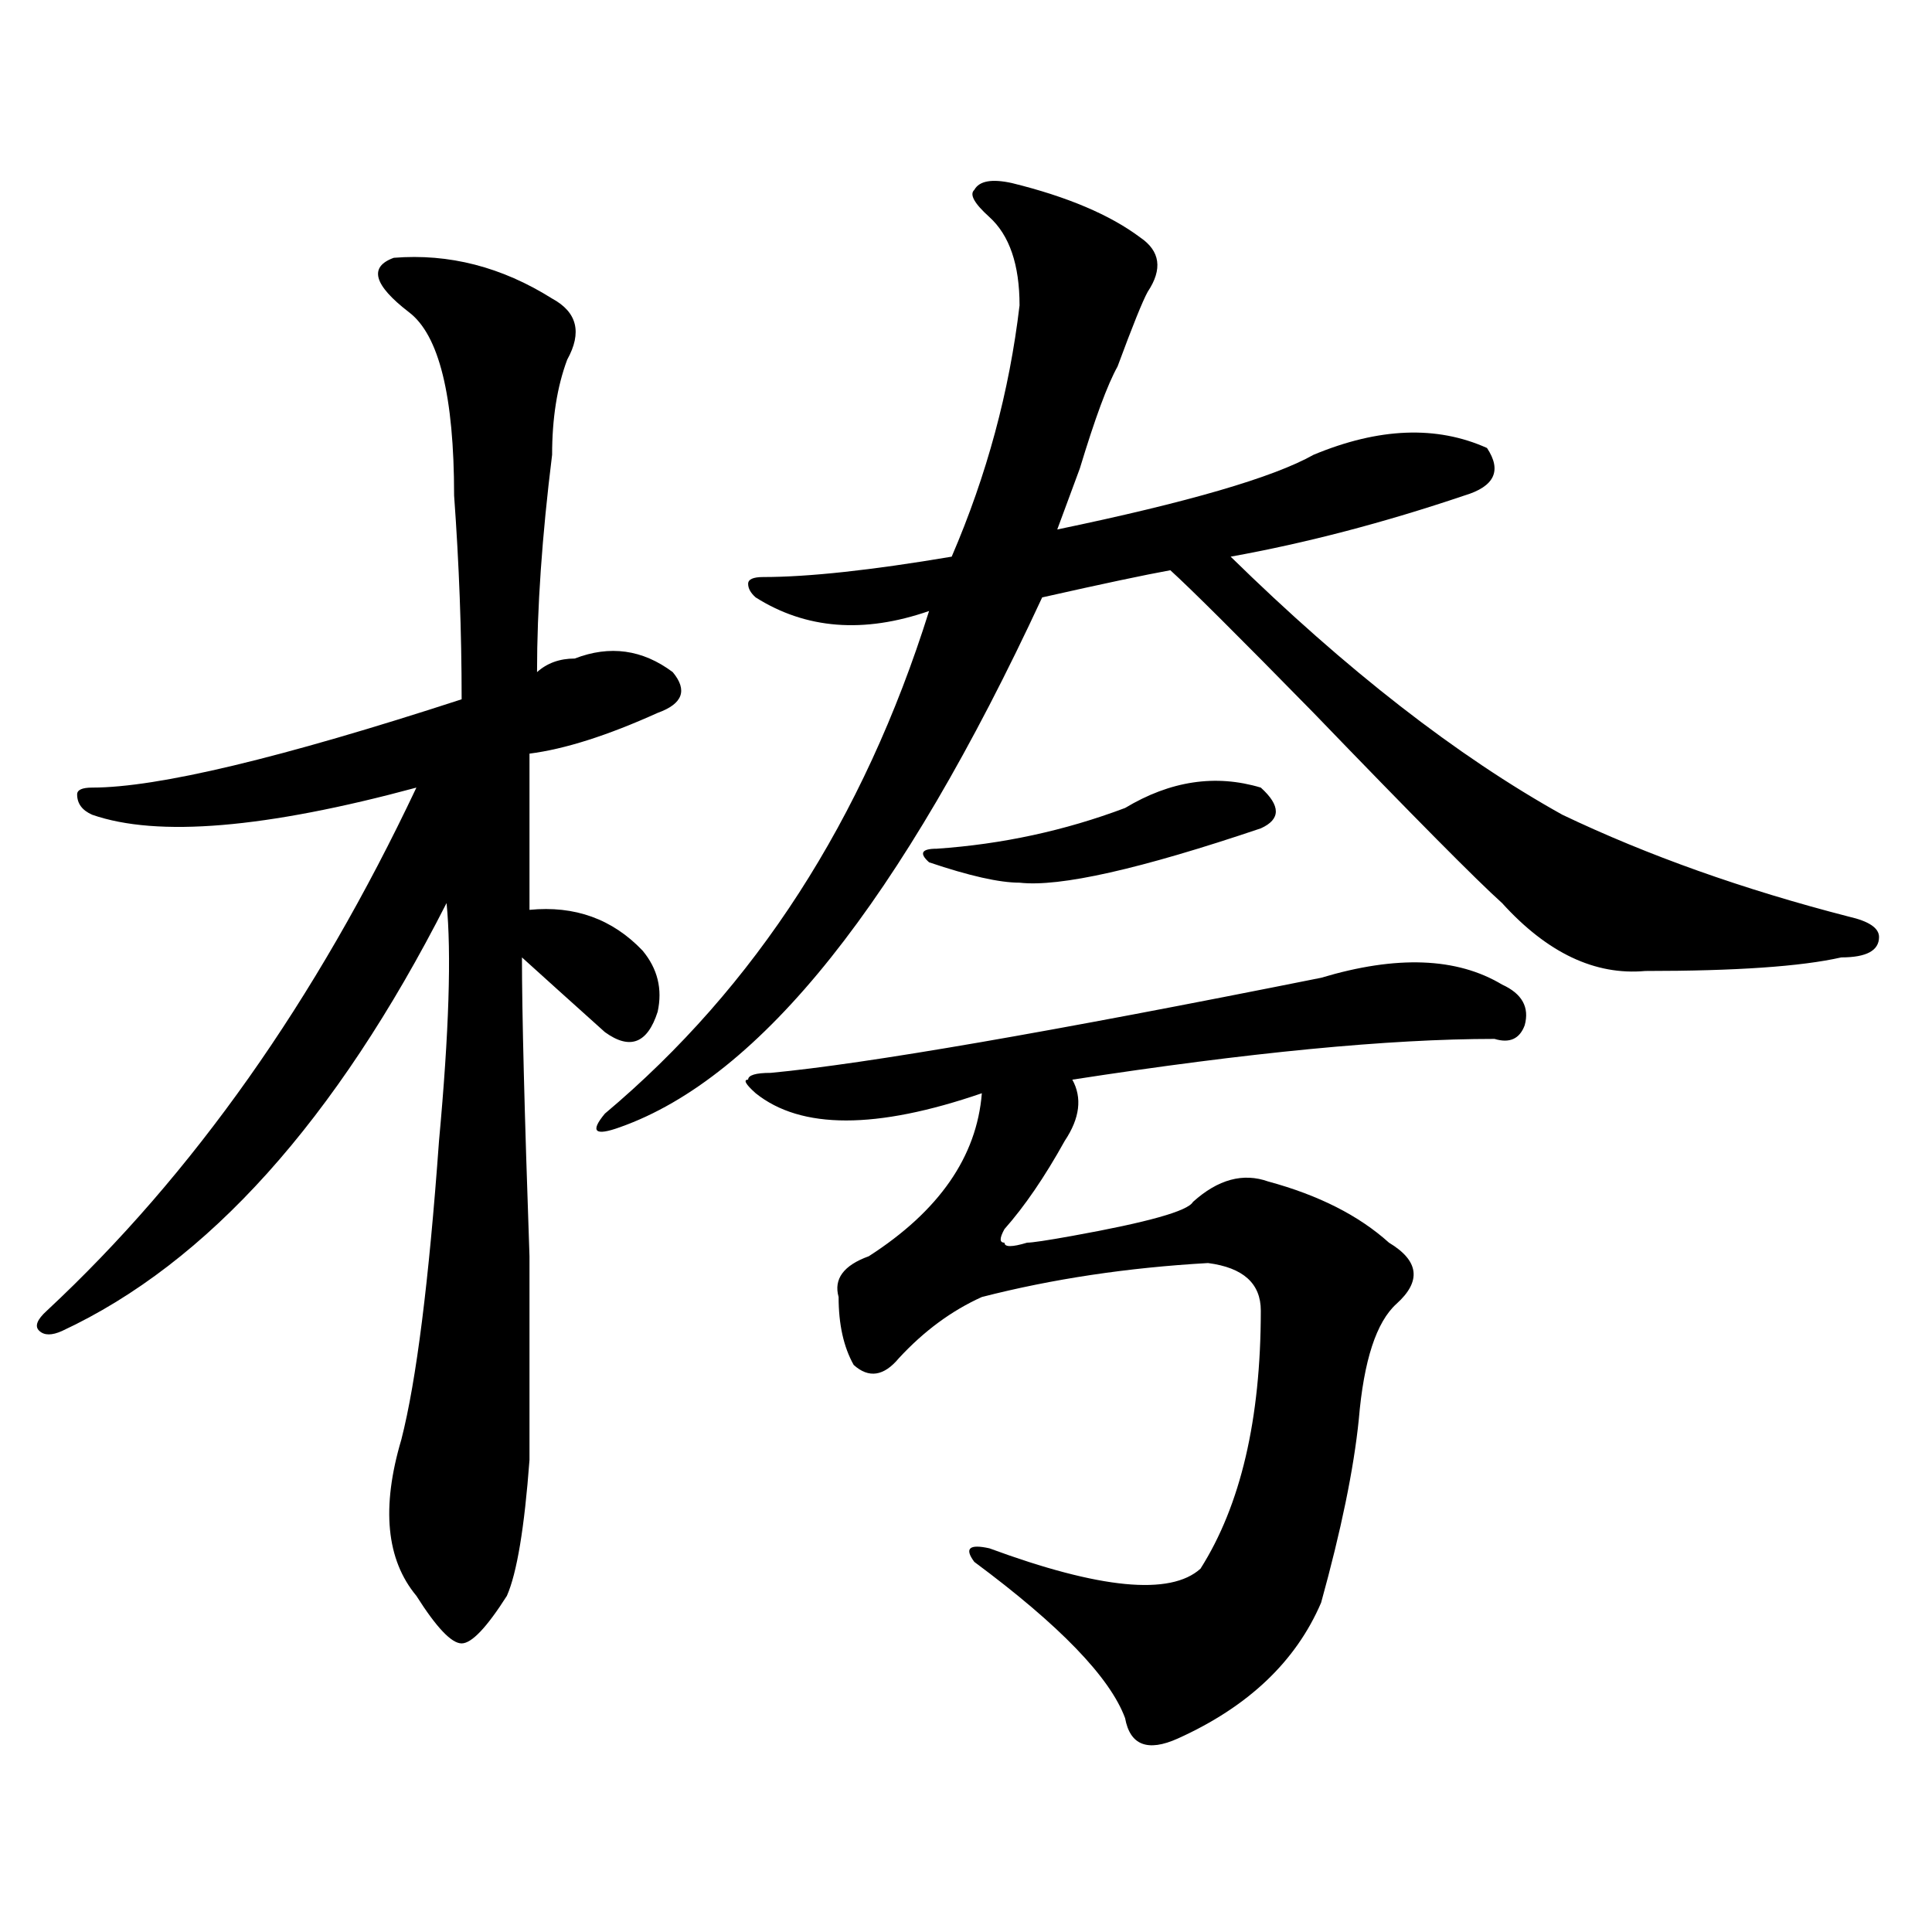
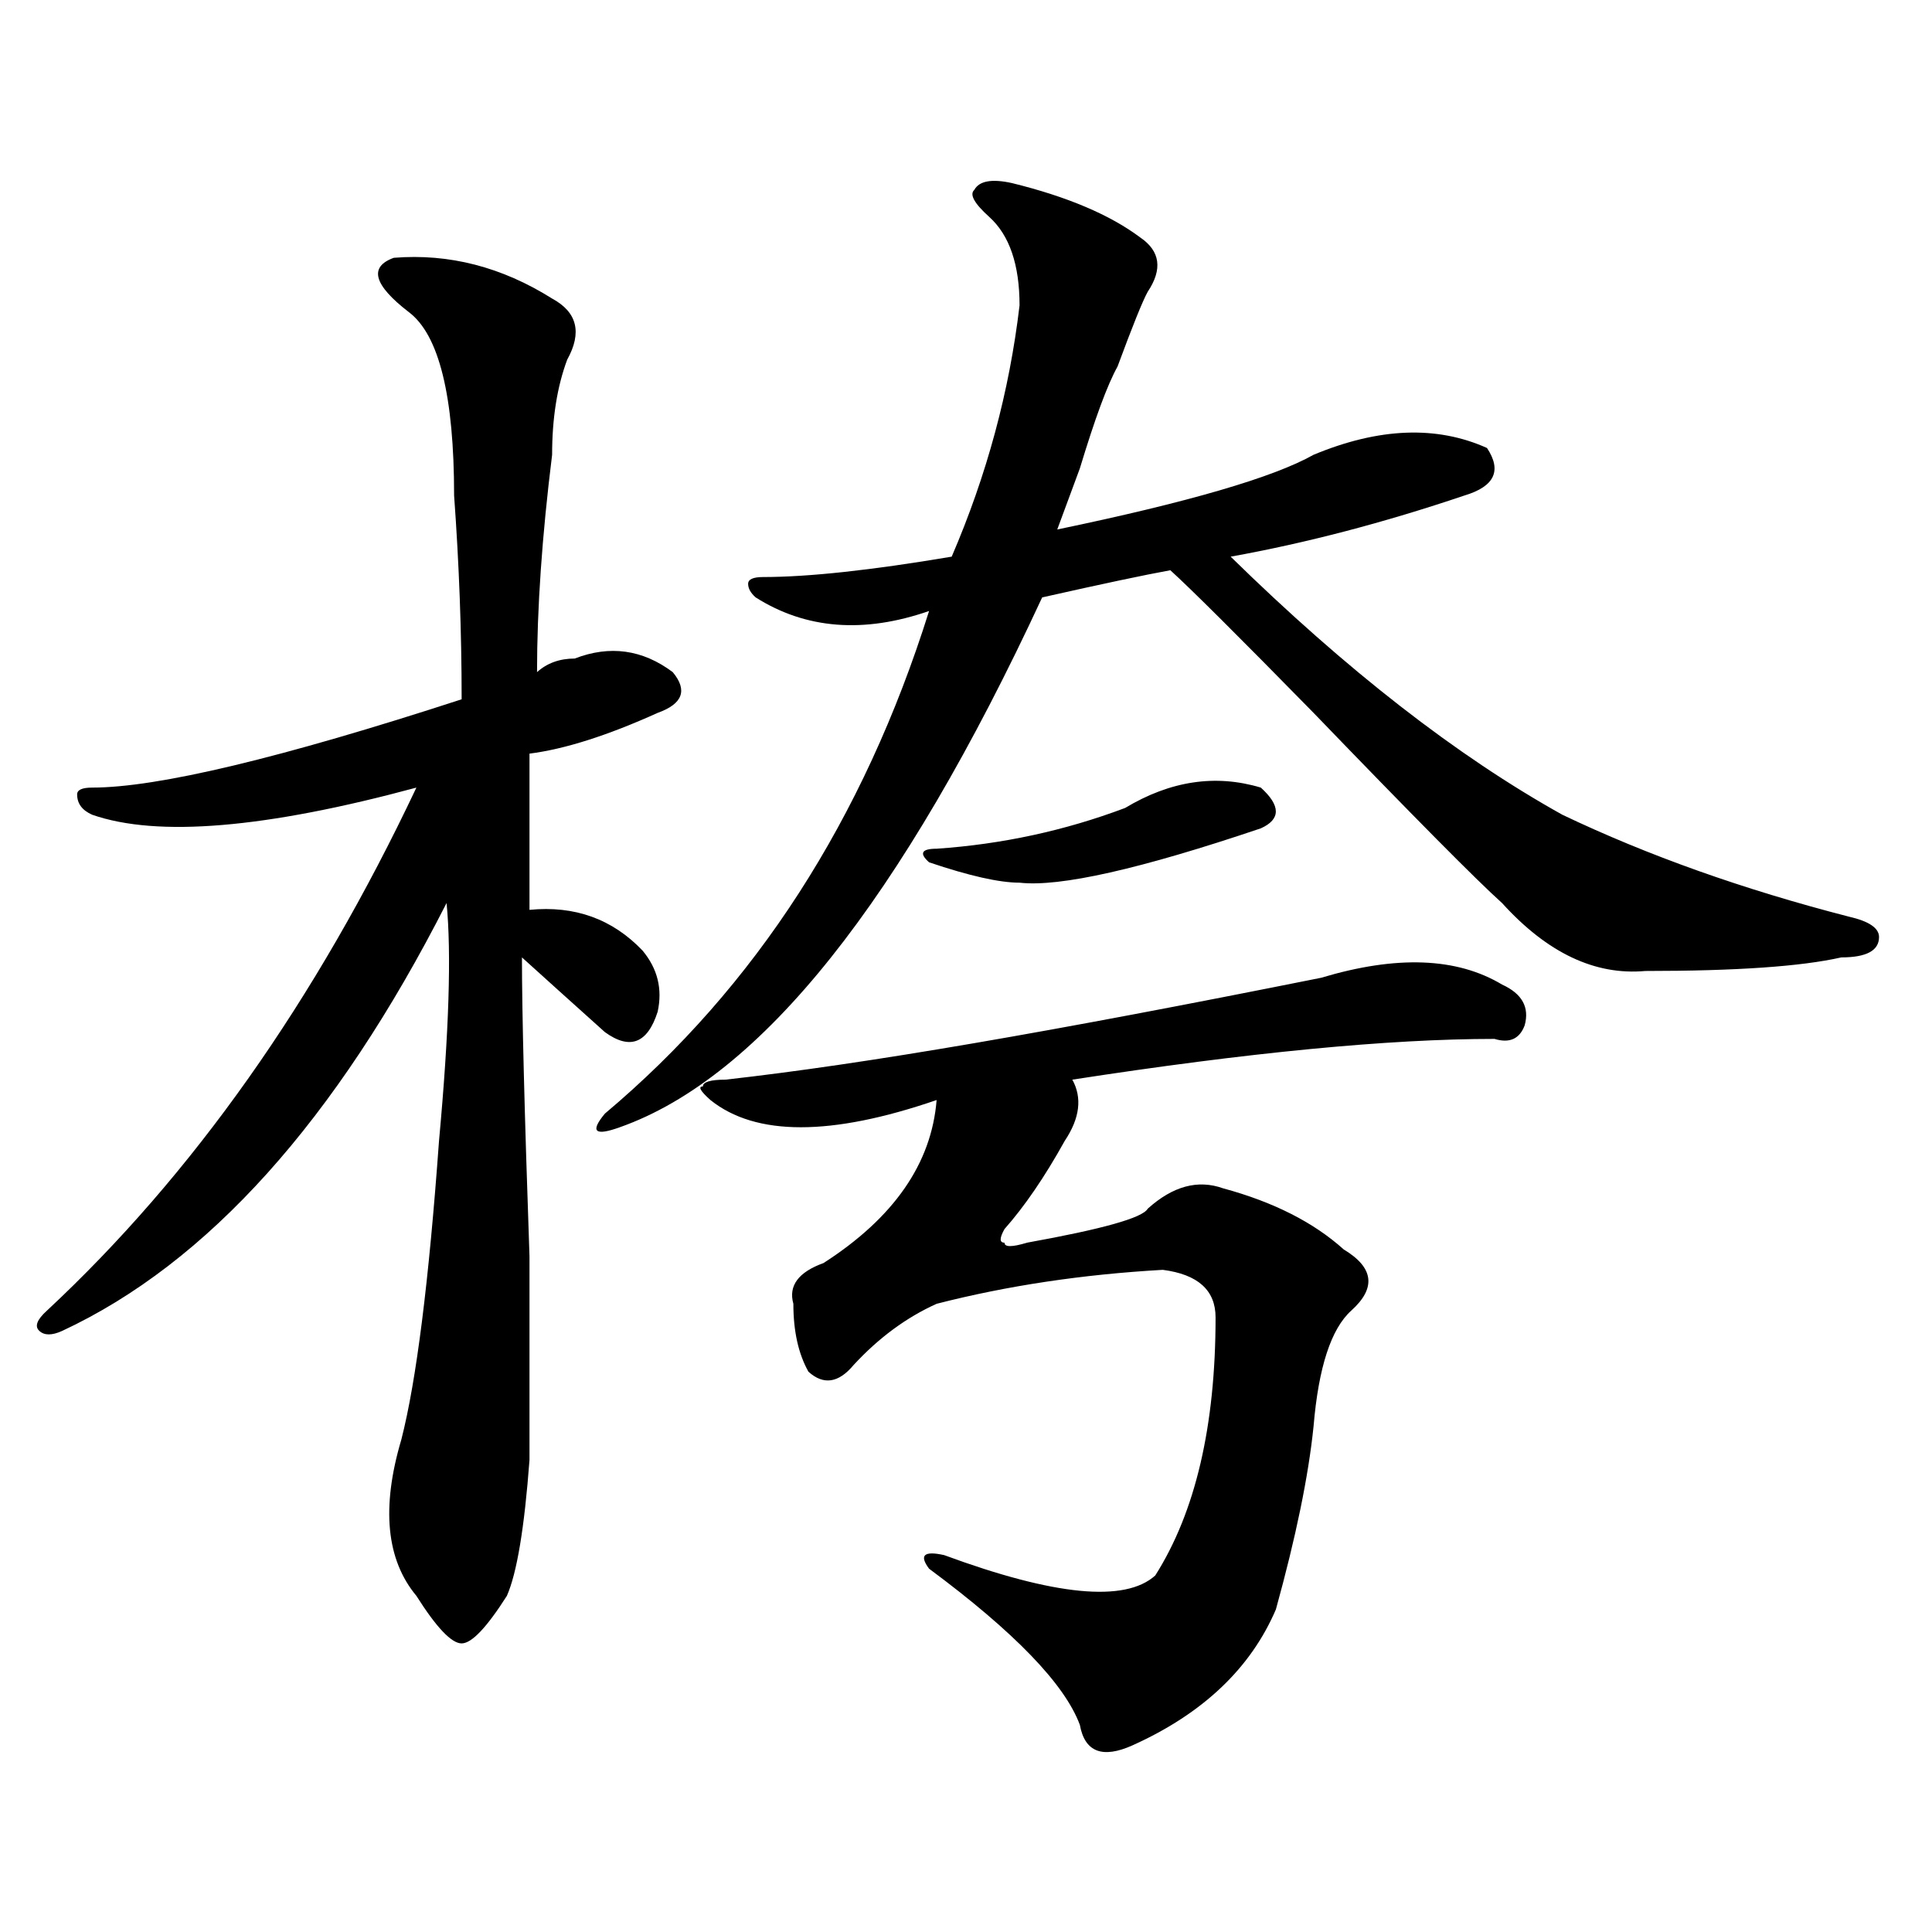
<svg xmlns="http://www.w3.org/2000/svg" version="1.1" id="图层_1" x="0px" y="0px" width="1000px" height="1000px" viewBox="0 0 1000 1000" enable-background="new 0 0 1000 1000" xml:space="preserve">
-   <path d="M203.824,133.438c28.597-2.308,55.913,4.724,81.949,21.094c12.987,7.031,15.609,17.578,7.805,31.641  c-5.243,14.063-7.805,30.487-7.805,49.219c-5.243,42.188-7.805,79.706-7.805,112.5c5.183-4.669,11.707-7.031,19.512-7.031  c18.171-7.031,35.121-4.669,50.73,7.031c7.805,9.394,5.183,16.425-7.805,21.094c-26.036,11.755-48.169,18.786-66.34,21.094  c0,30.487,0,57.458,0,80.859c23.414-2.308,42.926,4.724,58.535,21.094c7.805,9.394,10.366,19.94,7.805,31.641  c-5.243,16.425-14.329,19.94-27.316,10.547c-18.231-16.37-32.56-29.278-42.926-38.672c0,28.125,1.28,79.706,3.902,154.688  c0,53.942,0,89.099,0,105.469c-2.622,35.156-6.524,58.557-11.707,70.313c-10.427,16.369-18.231,24.609-23.414,24.609  c-5.243,0-13.048-8.24-23.414-24.609c-15.609-18.731-18.231-45.703-7.805-80.859c7.805-30.433,14.269-82.013,19.512-154.688  c5.183-56.25,6.464-97.229,3.902-123.047c-57.255,112.5-123.595,186.328-199.02,221.484c-5.243,2.362-9.146,2.362-11.707,0  c-2.622-2.308-1.341-5.823,3.902-10.547c75.425-70.313,139.144-160.511,191.215-270.703  C137.484,428.75,81.511,433.474,47.73,421.719c-5.243-2.308-7.805-5.823-7.805-10.547c0-2.308,2.562-3.516,7.805-3.516  c33.78,0,97.559-15.216,191.215-45.703c0-35.156-1.341-70.313-3.902-105.469c0-51.526-7.805-83.167-23.414-94.922  C193.397,147.5,190.776,138.161,203.824,133.438z M523.816,94.766c28.597,7.031,50.73,16.425,66.34,28.125  c10.366,7.031,11.707,16.425,3.902,28.125c-2.622,4.724-7.805,17.578-15.609,38.672c-5.243,9.394-11.707,26.972-19.512,52.734  c-5.243,14.063-9.146,24.609-11.707,31.641c67.62-14.063,111.827-26.917,132.68-38.672c33.78-14.063,63.718-15.216,89.754-3.516  c7.805,11.755,3.902,19.94-11.707,24.609c-41.646,14.063-81.949,24.609-120.973,31.641  c59.815,58.612,117.07,103.161,171.703,133.594c44.206,21.094,93.656,38.672,148.289,52.734  c10.366,2.362,15.609,5.878,15.609,10.547c0,7.031-6.524,10.547-19.512,10.547c-20.853,4.724-54.633,7.031-101.461,7.031  c-26.036,2.362-50.73-9.339-74.145-35.156c-13.048-11.7-45.548-44.495-97.559-98.438c-39.023-39.825-63.778-64.435-74.145-73.828  c-13.048,2.362-35.121,7.031-66.34,14.063c-72.864,157.05-145.728,248.456-218.531,274.219c-13.048,4.724-15.609,2.362-7.805-7.031  c78.047-65.589,133.96-152.325,167.801-260.156c-33.841,11.755-63.778,9.394-89.754-7.031c-2.622-2.308-3.902-4.669-3.902-7.031  c0-2.308,2.562-3.516,7.805-3.516c23.414,0,55.913-3.516,97.559-10.547c18.171-42.188,29.878-85.528,35.121-130.078  c0-21.094-5.243-36.31-15.609-45.703c-7.805-7.031-10.427-11.7-7.805-14.063C506.866,93.612,513.39,92.458,523.816,94.766z   M683.813,506.094c39.023-11.7,70.242-10.547,93.656,3.516c10.366,4.724,14.269,11.755,11.707,21.094  c-2.622,7.031-7.805,9.394-15.609,7.031c-54.633,0-127.497,7.031-218.531,21.094c5.183,9.394,3.902,19.94-3.902,31.641  c-10.427,18.786-20.853,34.003-31.219,45.703c-2.622,4.724-2.622,7.031,0,7.031c0,2.362,3.902,2.362,11.707,0  c2.562,0,10.366-1.153,23.414-3.516c39.023-7.031,59.815-12.854,62.438-17.578c12.987-11.7,25.976-15.216,39.023-10.547  c25.976,7.031,46.828,17.578,62.438,31.641c15.609,9.394,16.89,19.94,3.902,31.641c-10.427,9.394-16.95,29.333-19.512,59.766  c-2.622,25.817-9.146,57.458-19.512,94.922c-13.048,30.432-37.743,53.888-74.145,70.313c-15.609,7.031-24.755,3.516-27.316-10.547  c-7.805-21.094-33.841-48.065-78.047-80.859c-5.243-7.031-2.622-9.339,7.805-7.031c57.194,21.094,93.656,24.609,109.266,10.547  c20.792-32.794,31.219-77.344,31.219-133.594c0-14.063-9.146-22.247-27.316-24.609c-41.646,2.362-80.669,8.239-117.07,17.578  c-15.609,7.031-29.938,17.578-42.926,31.641c-7.805,9.394-15.609,10.547-23.414,3.516c-5.243-9.339-7.805-21.094-7.805-35.156  c-2.622-9.339,2.562-16.37,15.609-21.094c36.401-23.401,55.913-51.526,58.535-84.375c-54.633,18.786-93.656,18.786-117.07,0  c-5.243-4.669-6.524-7.031-3.902-7.031c0-2.308,3.902-3.516,11.707-3.516C448.331,550.644,543.328,534.219,683.813,506.094z   M582.352,418.203c23.414-14.063,46.828-17.578,70.242-10.547c10.366,9.394,10.366,16.425,0,21.094  c-62.438,21.094-104.083,30.487-124.875,28.125c-10.427,0-26.036-3.516-46.828-10.547c-5.243-4.669-3.902-7.031,3.902-7.031  C518.573,436.989,551.133,429.958,582.352,418.203z" />
+   <path d="M203.824,133.438c28.597-2.308,55.913,4.724,81.949,21.094c12.987,7.031,15.609,17.578,7.805,31.641  c-5.243,14.063-7.805,30.487-7.805,49.219c-5.243,42.188-7.805,79.706-7.805,112.5c5.183-4.669,11.707-7.031,19.512-7.031  c18.171-7.031,35.121-4.669,50.73,7.031c7.805,9.394,5.183,16.425-7.805,21.094c-26.036,11.755-48.169,18.786-66.34,21.094  c0,30.487,0,57.458,0,80.859c23.414-2.308,42.926,4.724,58.535,21.094c7.805,9.394,10.366,19.94,7.805,31.641  c-5.243,16.425-14.329,19.94-27.316,10.547c-18.231-16.37-32.56-29.278-42.926-38.672c0,28.125,1.28,79.706,3.902,154.688  c0,53.942,0,89.099,0,105.469c-2.622,35.156-6.524,58.557-11.707,70.313c-10.427,16.369-18.231,24.609-23.414,24.609  c-5.243,0-13.048-8.24-23.414-24.609c-15.609-18.731-18.231-45.703-7.805-80.859c7.805-30.433,14.269-82.013,19.512-154.688  c5.183-56.25,6.464-97.229,3.902-123.047c-57.255,112.5-123.595,186.328-199.02,221.484c-5.243,2.362-9.146,2.362-11.707,0  c-2.622-2.308-1.341-5.823,3.902-10.547c75.425-70.313,139.144-160.511,191.215-270.703  C137.484,428.75,81.511,433.474,47.73,421.719c-5.243-2.308-7.805-5.823-7.805-10.547c0-2.308,2.562-3.516,7.805-3.516  c33.78,0,97.559-15.216,191.215-45.703c0-35.156-1.341-70.313-3.902-105.469c0-51.526-7.805-83.167-23.414-94.922  C193.397,147.5,190.776,138.161,203.824,133.438z M523.816,94.766c28.597,7.031,50.73,16.425,66.34,28.125  c10.366,7.031,11.707,16.425,3.902,28.125c-2.622,4.724-7.805,17.578-15.609,38.672c-5.243,9.394-11.707,26.972-19.512,52.734  c-5.243,14.063-9.146,24.609-11.707,31.641c67.62-14.063,111.827-26.917,132.68-38.672c33.78-14.063,63.718-15.216,89.754-3.516  c7.805,11.755,3.902,19.94-11.707,24.609c-41.646,14.063-81.949,24.609-120.973,31.641  c59.815,58.612,117.07,103.161,171.703,133.594c44.206,21.094,93.656,38.672,148.289,52.734  c10.366,2.362,15.609,5.878,15.609,10.547c0,7.031-6.524,10.547-19.512,10.547c-20.853,4.724-54.633,7.031-101.461,7.031  c-26.036,2.362-50.73-9.339-74.145-35.156c-13.048-11.7-45.548-44.495-97.559-98.438c-39.023-39.825-63.778-64.435-74.145-73.828  c-13.048,2.362-35.121,7.031-66.34,14.063c-72.864,157.05-145.728,248.456-218.531,274.219c-13.048,4.724-15.609,2.362-7.805-7.031  c78.047-65.589,133.96-152.325,167.801-260.156c-33.841,11.755-63.778,9.394-89.754-7.031c-2.622-2.308-3.902-4.669-3.902-7.031  c0-2.308,2.562-3.516,7.805-3.516c23.414,0,55.913-3.516,97.559-10.547c18.171-42.188,29.878-85.528,35.121-130.078  c0-21.094-5.243-36.31-15.609-45.703c-7.805-7.031-10.427-11.7-7.805-14.063C506.866,93.612,513.39,92.458,523.816,94.766z   M683.813,506.094c39.023-11.7,70.242-10.547,93.656,3.516c10.366,4.724,14.269,11.755,11.707,21.094  c-2.622,7.031-7.805,9.394-15.609,7.031c-54.633,0-127.497,7.031-218.531,21.094c5.183,9.394,3.902,19.94-3.902,31.641  c-10.427,18.786-20.853,34.003-31.219,45.703c-2.622,4.724-2.622,7.031,0,7.031c0,2.362,3.902,2.362,11.707,0  c39.023-7.031,59.815-12.854,62.438-17.578c12.987-11.7,25.976-15.216,39.023-10.547  c25.976,7.031,46.828,17.578,62.438,31.641c15.609,9.394,16.89,19.94,3.902,31.641c-10.427,9.394-16.95,29.333-19.512,59.766  c-2.622,25.817-9.146,57.458-19.512,94.922c-13.048,30.432-37.743,53.888-74.145,70.313c-15.609,7.031-24.755,3.516-27.316-10.547  c-7.805-21.094-33.841-48.065-78.047-80.859c-5.243-7.031-2.622-9.339,7.805-7.031c57.194,21.094,93.656,24.609,109.266,10.547  c20.792-32.794,31.219-77.344,31.219-133.594c0-14.063-9.146-22.247-27.316-24.609c-41.646,2.362-80.669,8.239-117.07,17.578  c-15.609,7.031-29.938,17.578-42.926,31.641c-7.805,9.394-15.609,10.547-23.414,3.516c-5.243-9.339-7.805-21.094-7.805-35.156  c-2.622-9.339,2.562-16.37,15.609-21.094c36.401-23.401,55.913-51.526,58.535-84.375c-54.633,18.786-93.656,18.786-117.07,0  c-5.243-4.669-6.524-7.031-3.902-7.031c0-2.308,3.902-3.516,11.707-3.516C448.331,550.644,543.328,534.219,683.813,506.094z   M582.352,418.203c23.414-14.063,46.828-17.578,70.242-10.547c10.366,9.394,10.366,16.425,0,21.094  c-62.438,21.094-104.083,30.487-124.875,28.125c-10.427,0-26.036-3.516-46.828-10.547c-5.243-4.669-3.902-7.031,3.902-7.031  C518.573,436.989,551.133,429.958,582.352,418.203z" />
</svg>